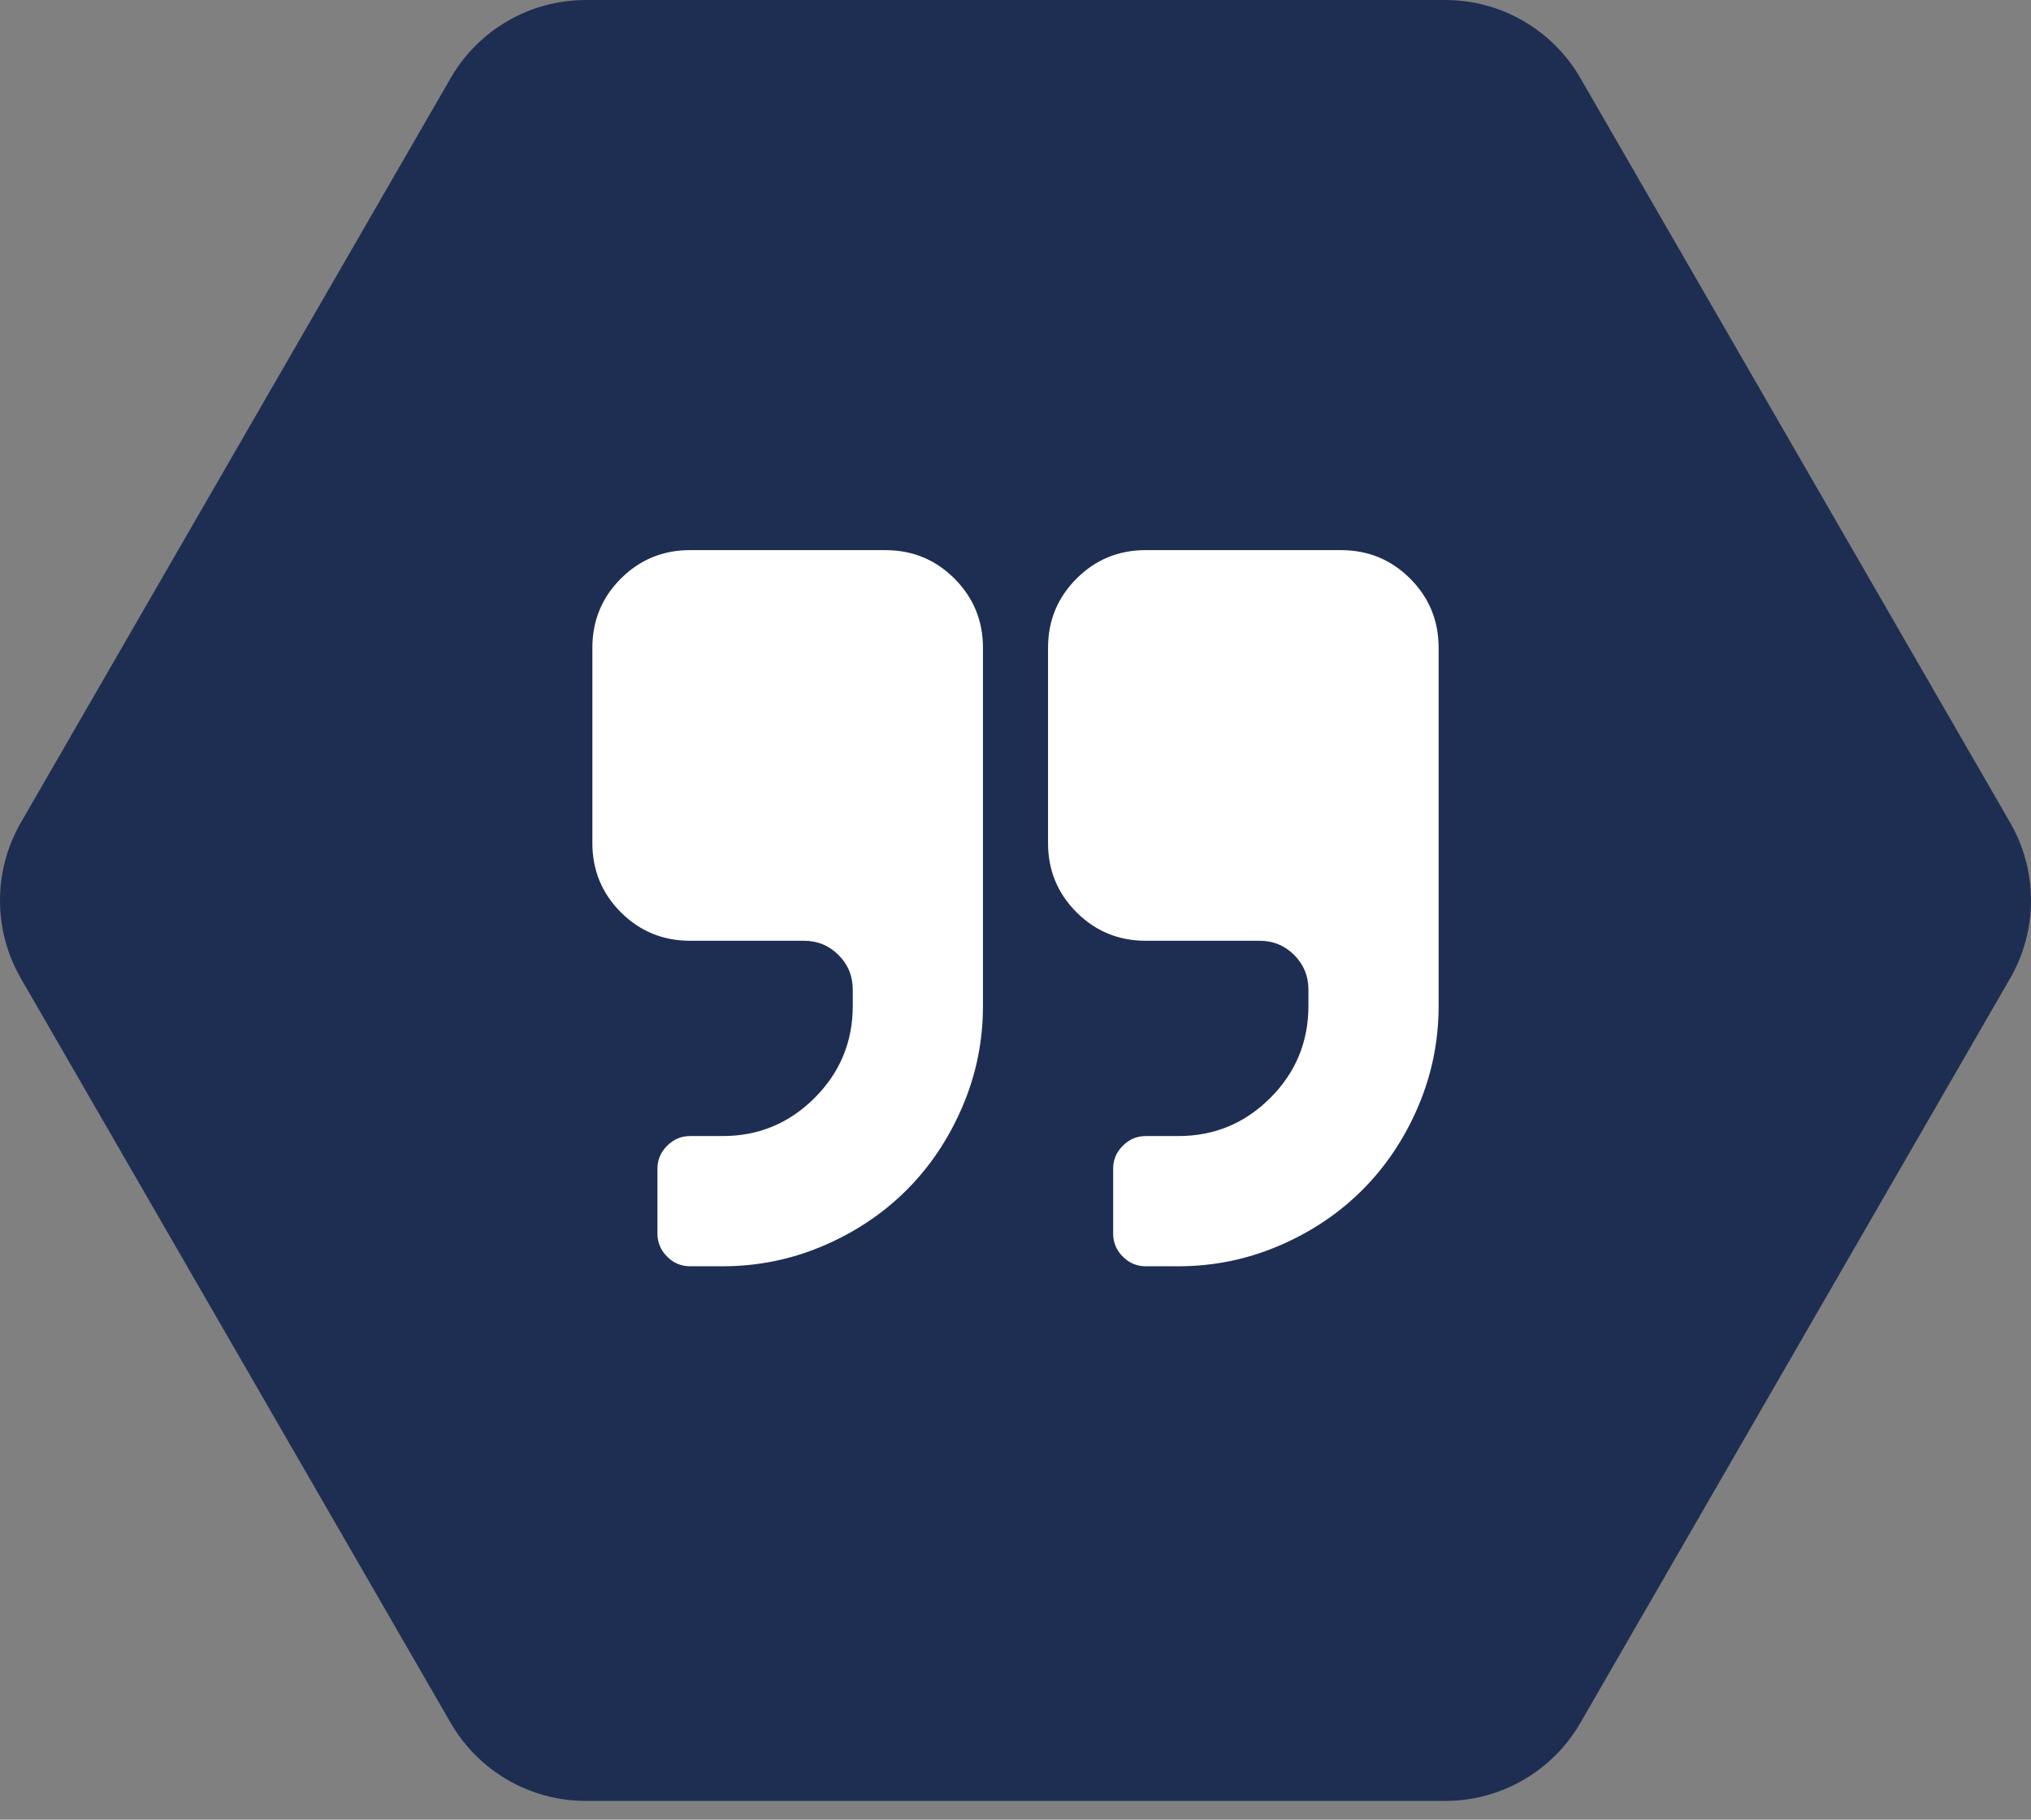
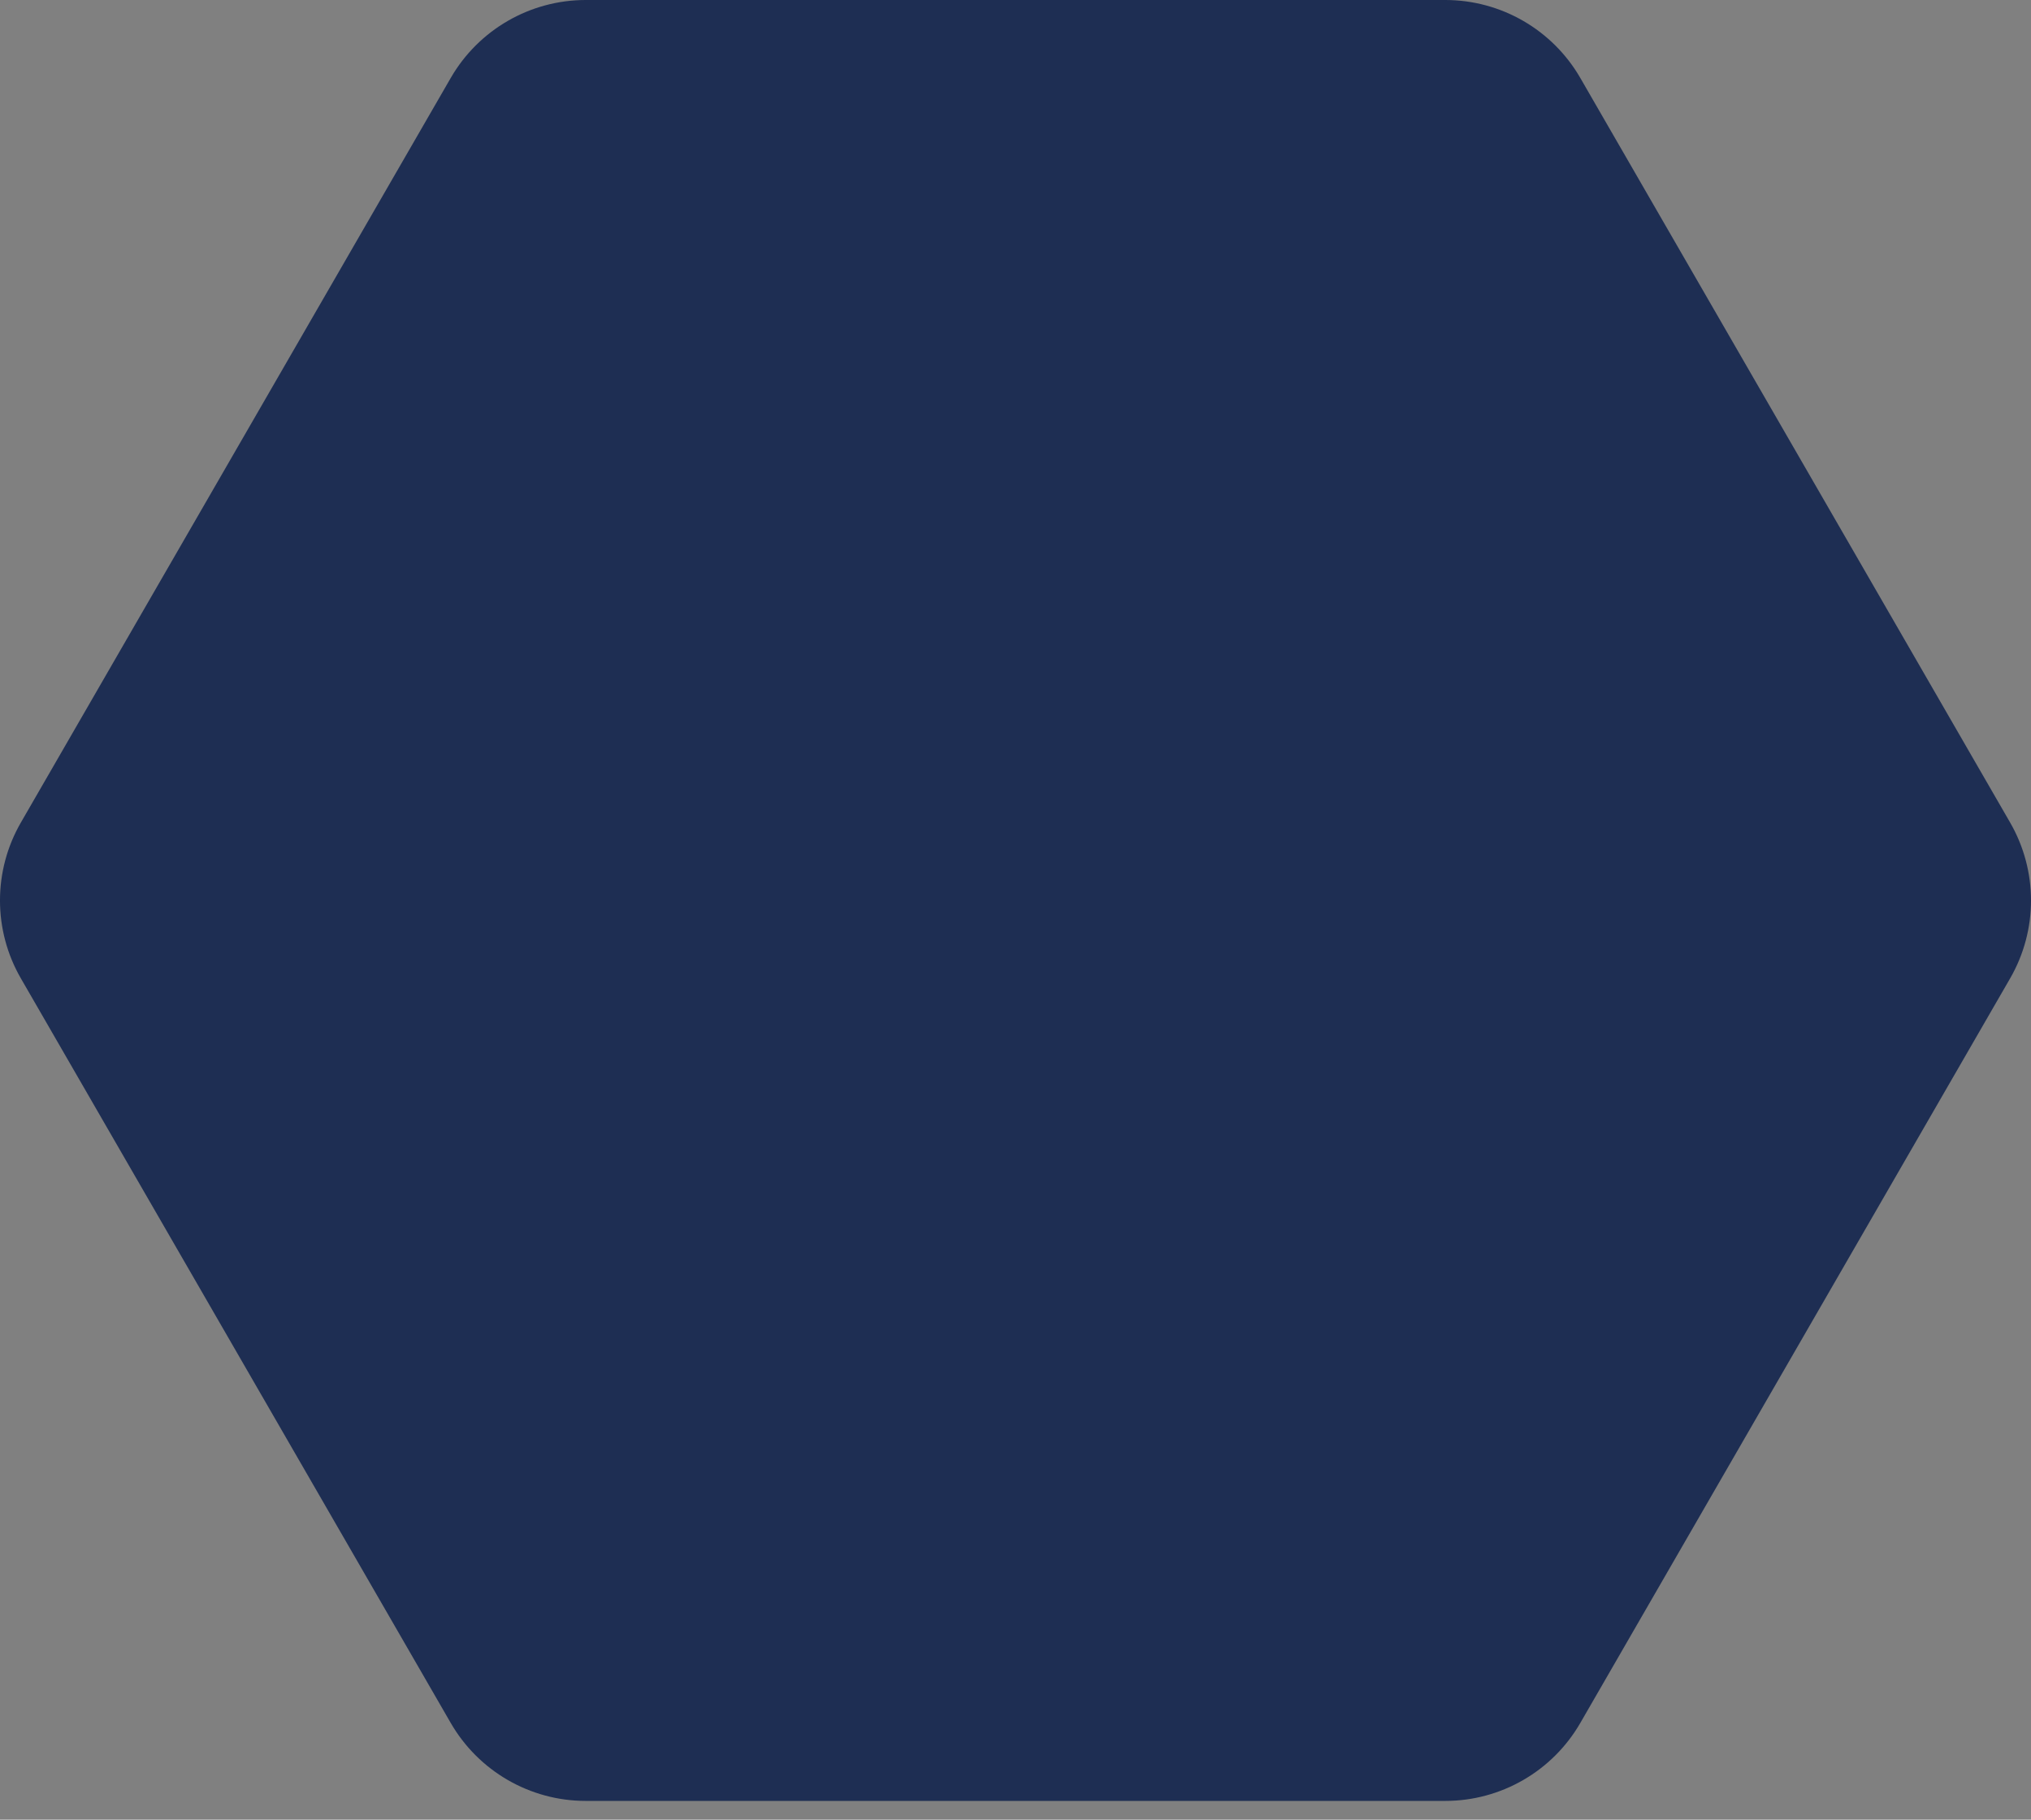
<svg xmlns="http://www.w3.org/2000/svg" width="48" height="43" viewBox="0 0 48 43">
  <rect x="0" y="0" width="48" height="43" fill="#808080" stroke="none" />
  <g fill="none" fill-rule="evenodd">
    <path fill="#1E2E53" d="M13.843,0 C12.527,0 11.31,0.703 10.652,1.843 L0.494,19.436 C-0.165,20.576 -0.165,21.981 0.494,23.121 L10.652,40.714 C11.31,41.854 12.527,42.557 13.843,42.557 L34.157,42.557 C35.474,42.557 36.691,41.854 37.349,40.714 L47.506,23.121 C48.165,21.981 48.165,20.576 47.506,19.436 L37.349,1.843 C36.691,0.703 35.474,0 34.157,0 L13.843,0 Z" />
-     <path fill="#FFF" d="M23.231,15.308 L23.231,23.769 C23.231,24.603 23.069,25.398 22.744,26.155 C22.419,26.912 21.981,27.567 21.428,28.12 C20.875,28.673 20.22,29.112 19.463,29.436 C18.706,29.761 17.91,29.923 17.077,29.923 L16.308,29.923 C16.099,29.923 15.919,29.847 15.767,29.695 C15.615,29.542 15.538,29.362 15.538,29.154 L15.538,27.615 C15.538,27.407 15.615,27.227 15.767,27.075 C15.919,26.922 16.099,26.846 16.308,26.846 L17.077,26.846 C17.926,26.846 18.651,26.546 19.252,25.945 C19.853,25.344 20.154,24.619 20.154,23.769 L20.154,23.385 C20.154,23.064 20.042,22.792 19.817,22.567 C19.593,22.343 19.321,22.231 19,22.231 L16.308,22.231 C15.667,22.231 15.122,22.006 14.673,21.558 C14.224,21.109 14,20.564 14,19.923 L14,15.308 C14,14.667 14.224,14.122 14.673,13.673 C15.122,13.224 15.667,13 16.308,13 L20.923,13 C21.564,13 22.109,13.224 22.558,13.673 C23.006,14.122 23.231,14.667 23.231,15.308 Z M34,15.308 L34,23.769 C34,24.603 33.838,25.398 33.513,26.155 C33.189,26.912 32.75,27.567 32.197,28.12 C31.644,28.673 30.989,29.112 30.232,29.436 C29.475,29.761 28.679,29.923 27.846,29.923 L27.077,29.923 C26.869,29.923 26.688,29.847 26.536,29.695 C26.384,29.542 26.308,29.362 26.308,29.154 L26.308,27.615 C26.308,27.407 26.384,27.227 26.536,27.075 C26.688,26.922 26.869,26.846 27.077,26.846 L27.846,26.846 C28.696,26.846 29.421,26.546 30.022,25.945 C30.623,25.344 30.923,24.619 30.923,23.769 L30.923,23.385 C30.923,23.064 30.811,22.792 30.587,22.567 C30.362,22.343 30.09,22.231 29.769,22.231 L27.077,22.231 C26.436,22.231 25.891,22.006 25.442,21.558 C24.994,21.109 24.769,20.564 24.769,19.923 L24.769,15.308 C24.769,14.667 24.994,14.122 25.442,13.673 C25.891,13.224 26.436,13 27.077,13 L31.692,13 C32.333,13 32.878,13.224 33.327,13.673 C33.776,14.122 34,14.667 34,15.308 Z" />
  </g>
</svg>